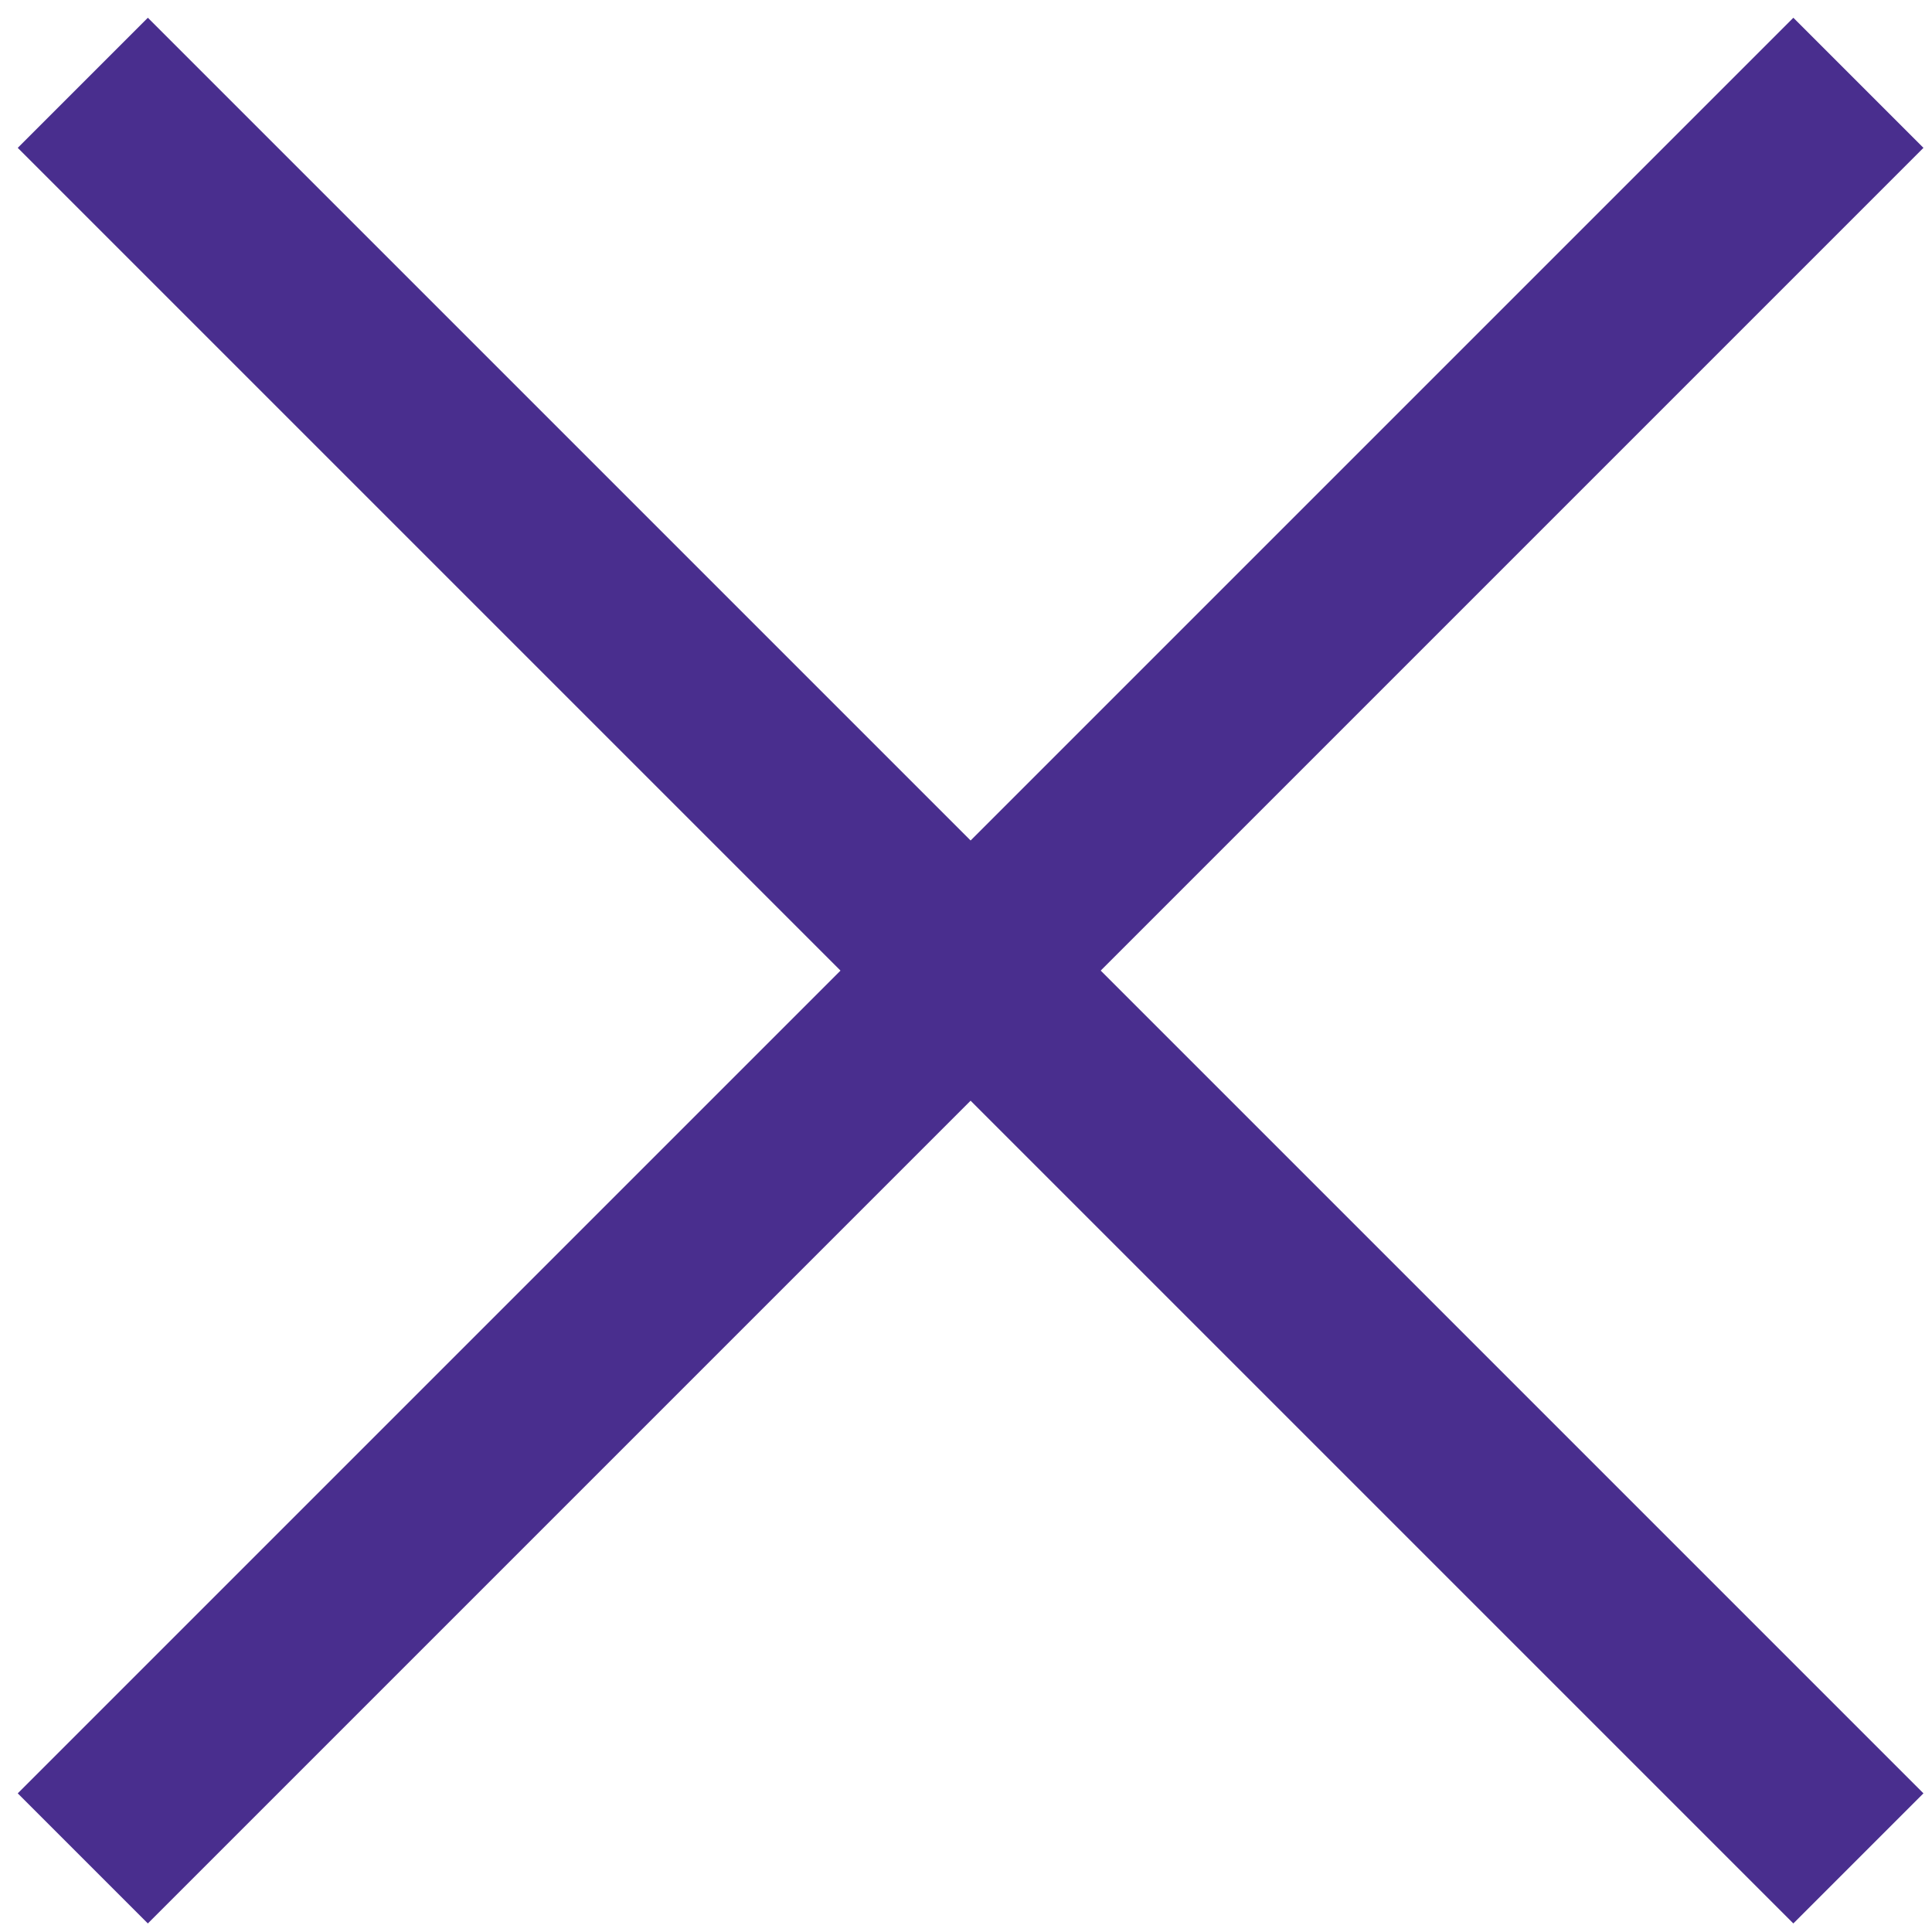
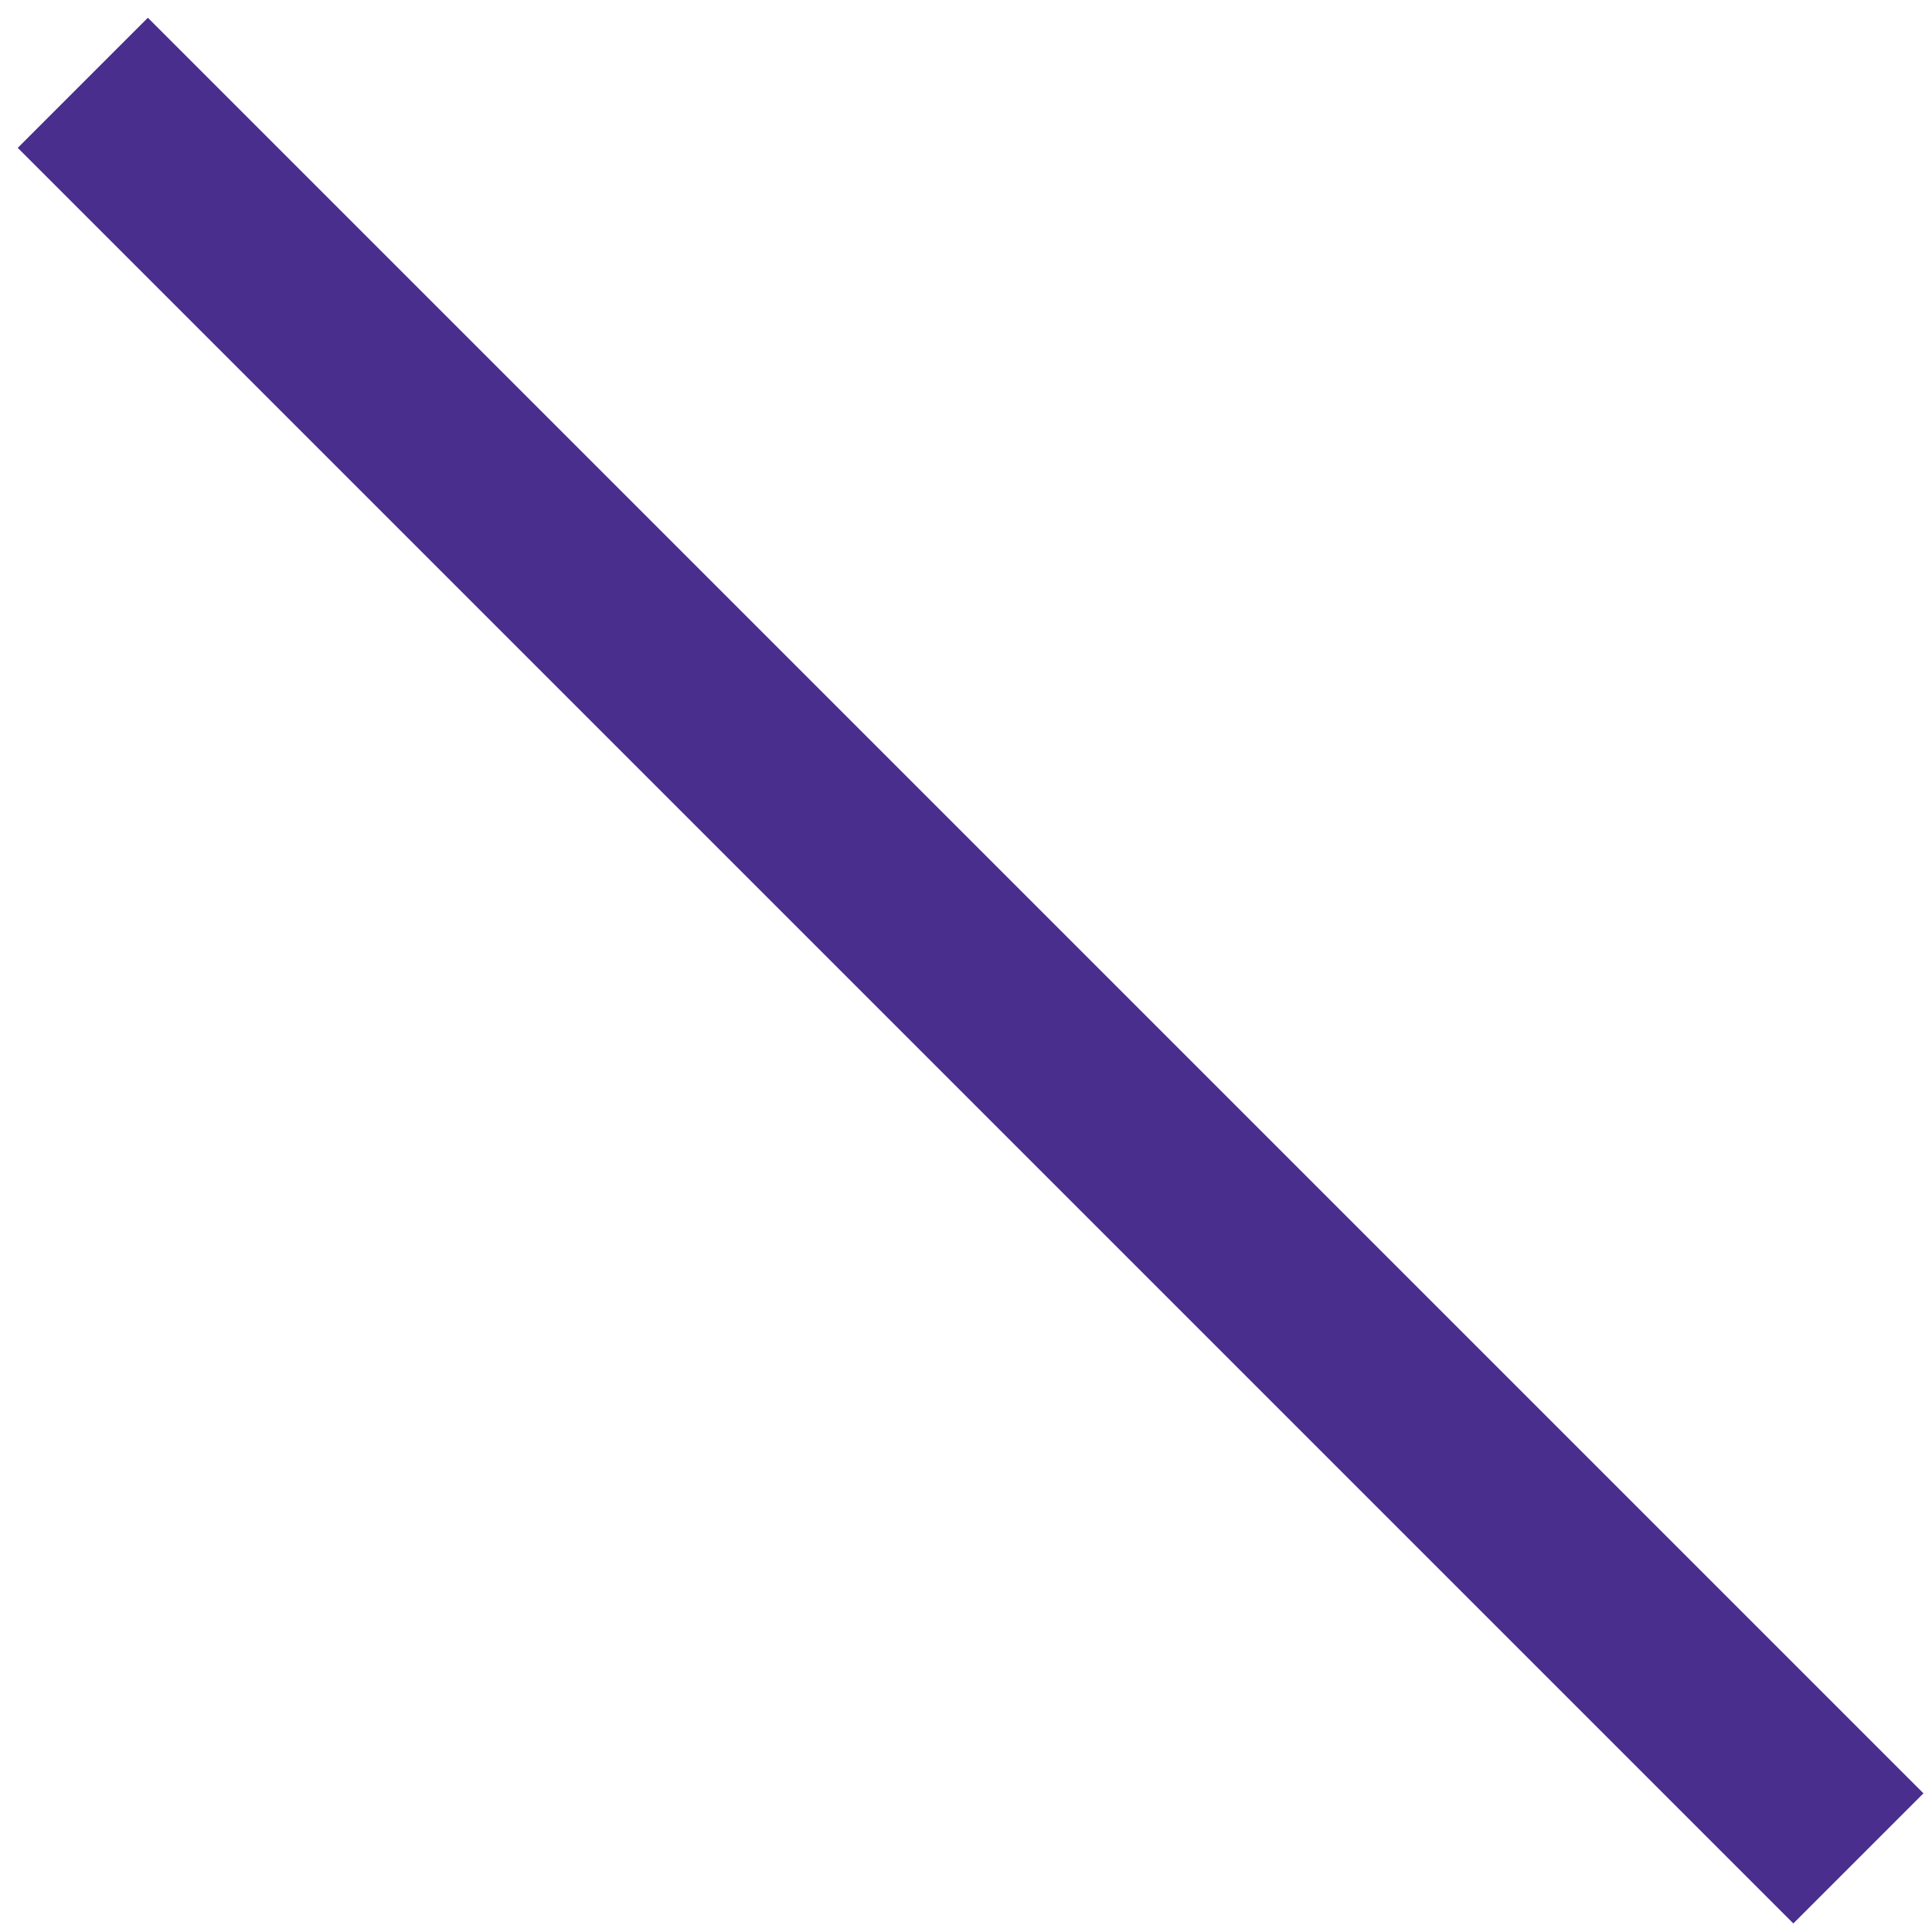
<svg xmlns="http://www.w3.org/2000/svg" width="21" height="21" viewBox="0 0 21 21">
  <line fill="none" stroke="#492E8E" stroke-width="2" stroke-miterlimit="10" x1="20.2" y1="20.2" x2="0.9" y2="0.9" />
-   <line fill="none" stroke="#492E8E" stroke-width="2" stroke-miterlimit="10" x1="0.9" y1="20.2" x2="20.2" y2="0.9" />
</svg>